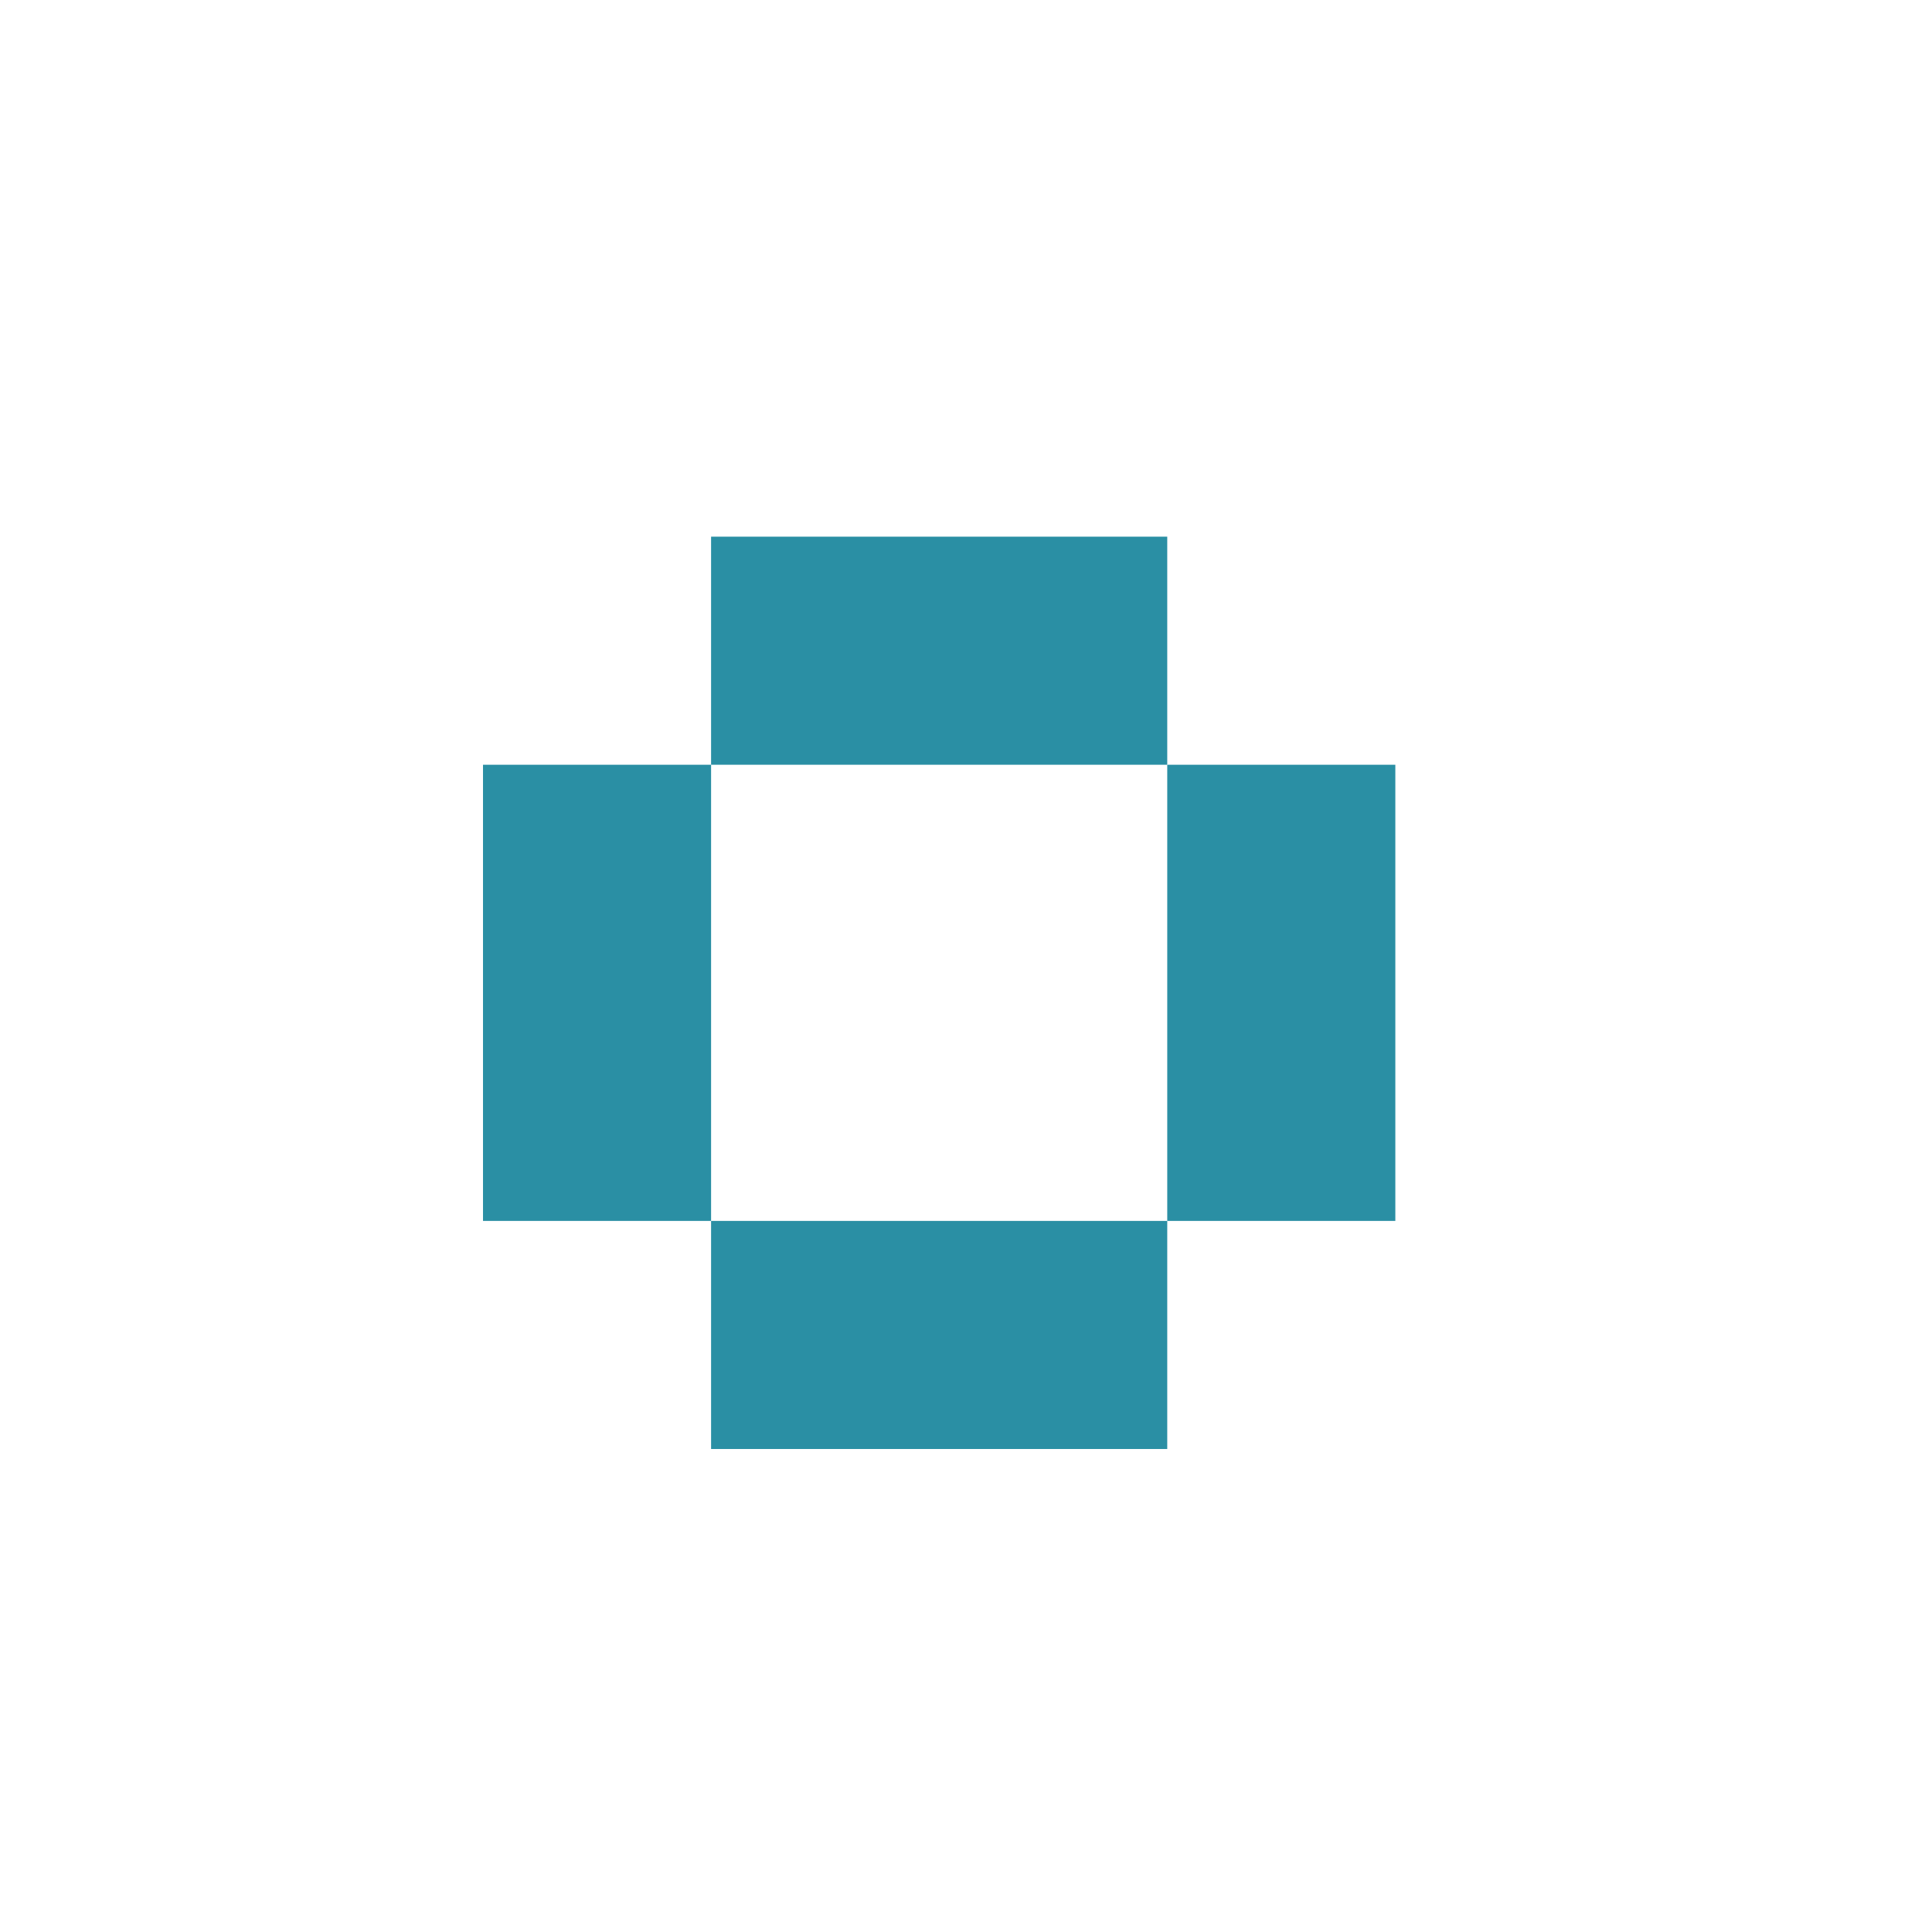
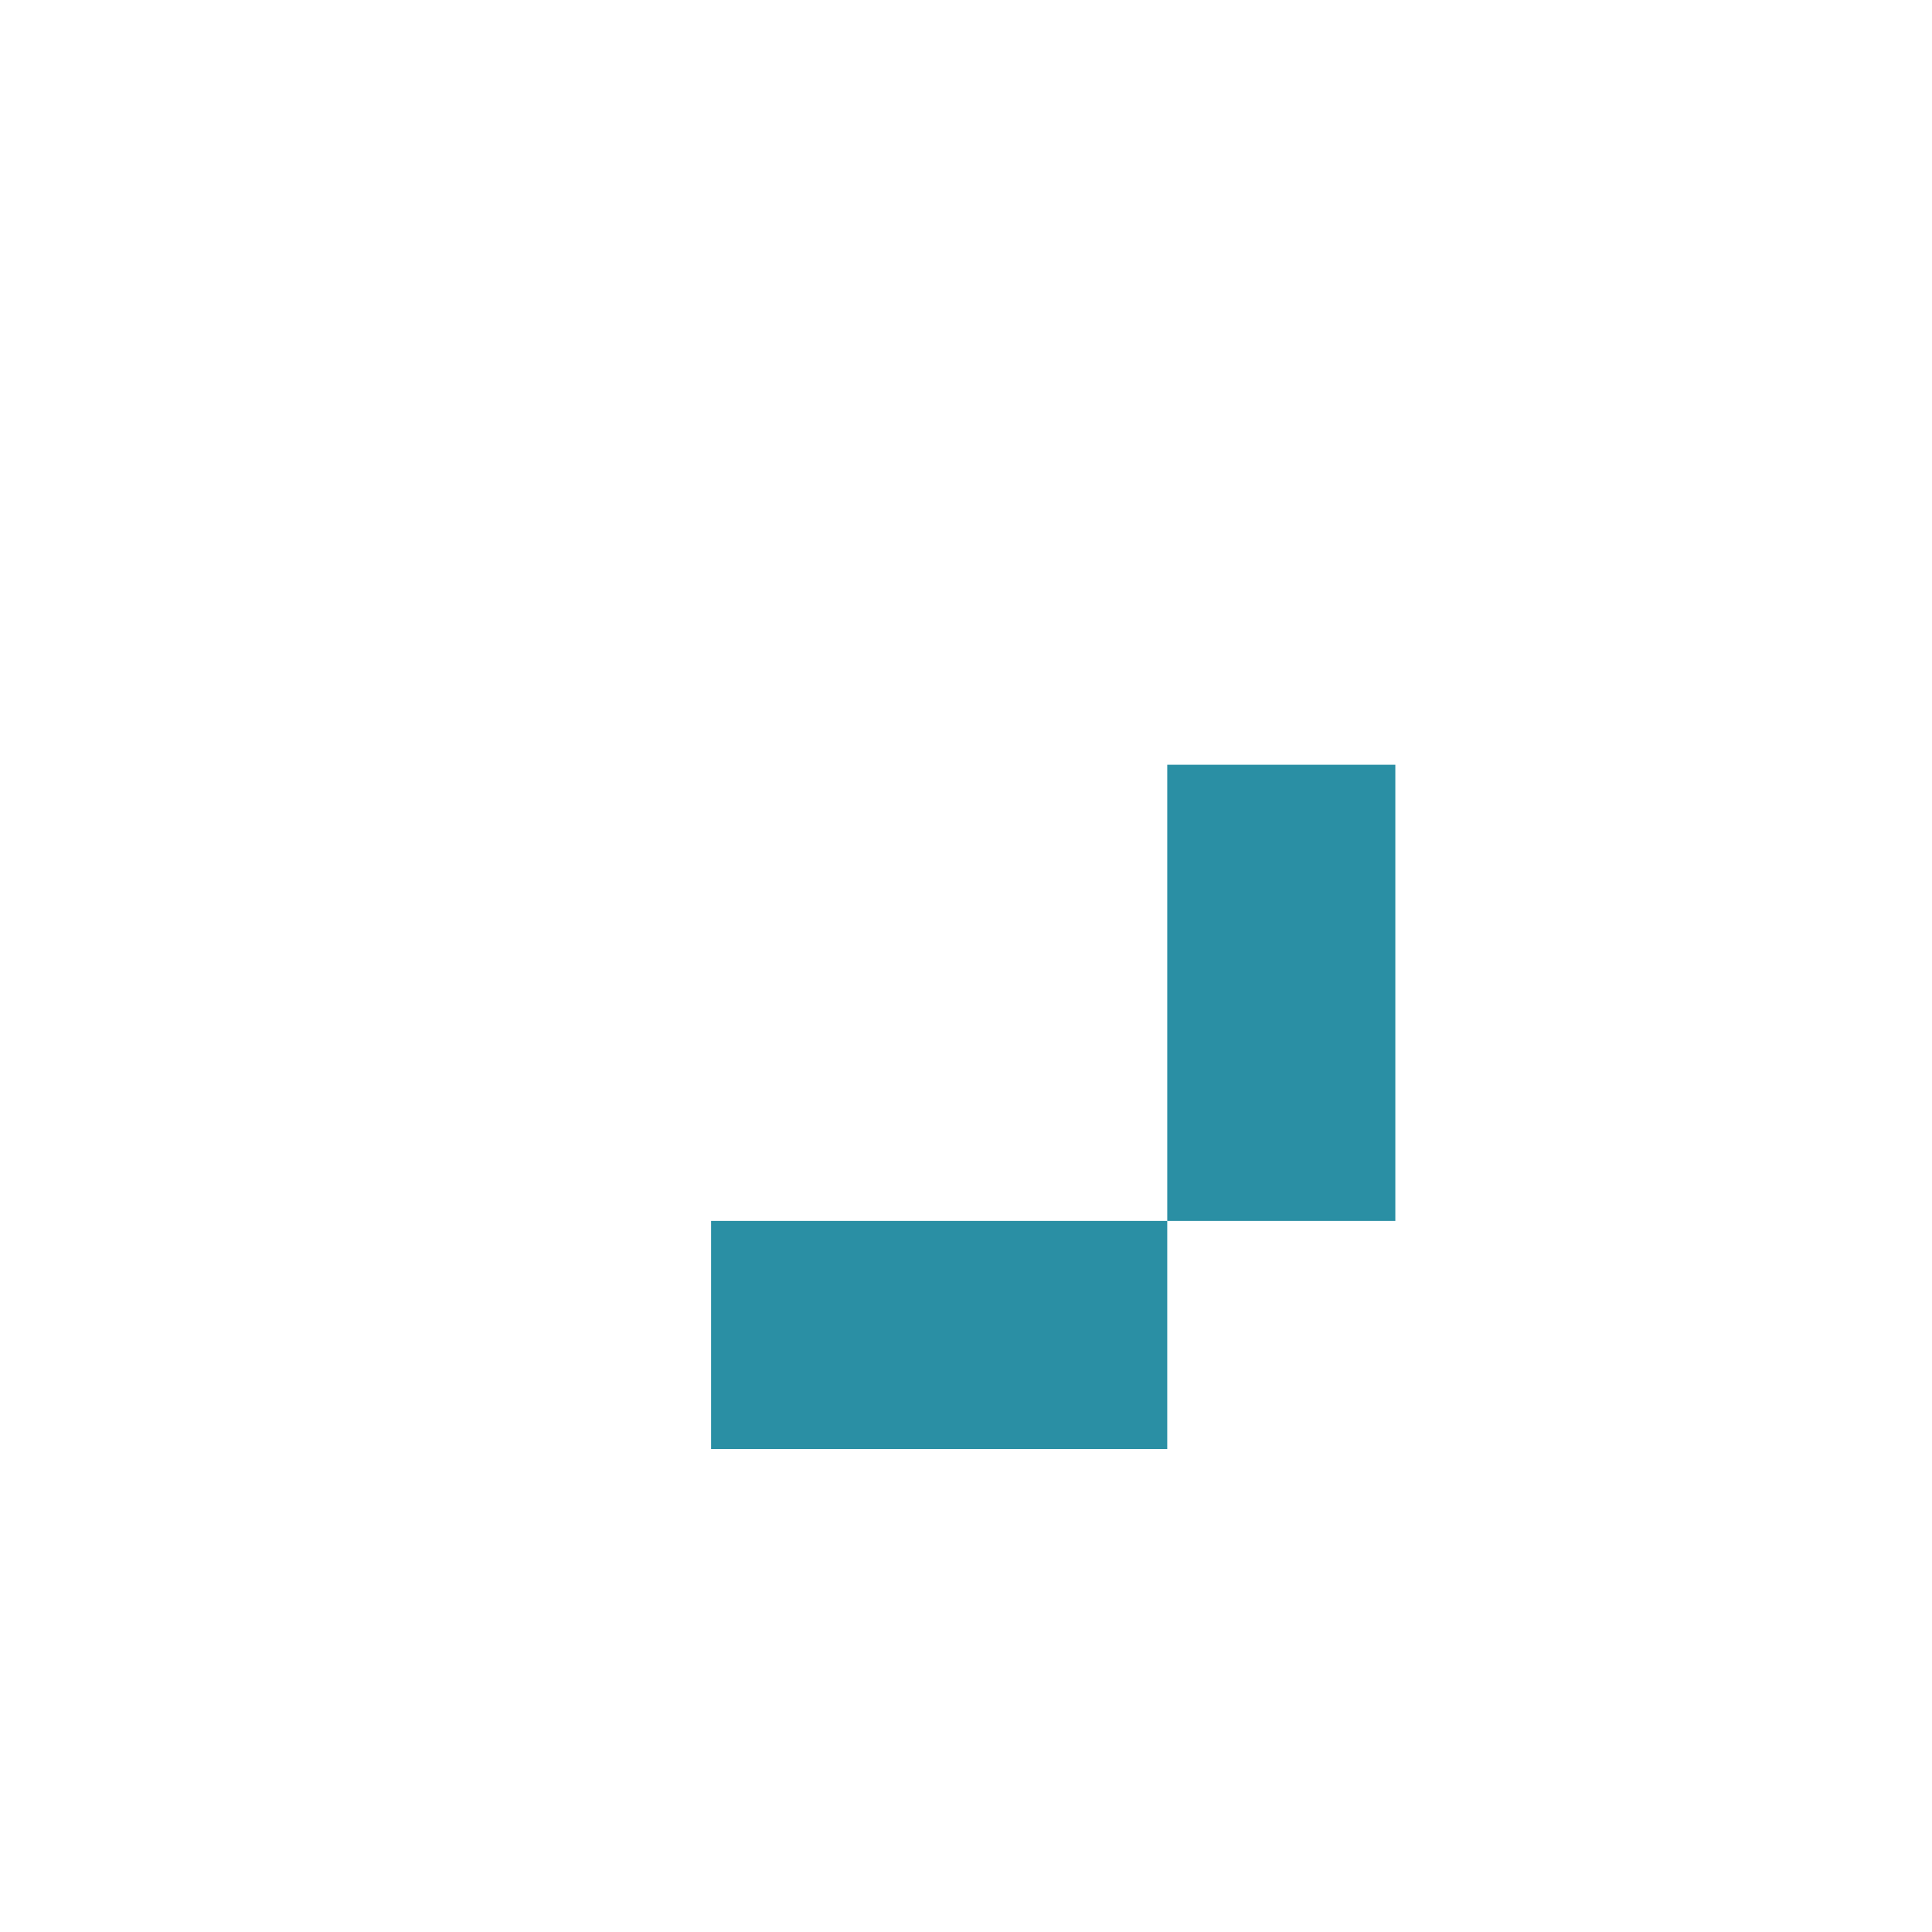
<svg xmlns="http://www.w3.org/2000/svg" width="36" height="36" viewBox="0 0 36 36" fill="none">
-   <path d="M21.75 10V14.25H13.25V10H21.75Z" fill="#2A8FA4" />
-   <path d="M13.25 22.75V14.25H9V22.75H13.25Z" fill="#2A8FA4" />
  <path d="M21.75 22.75V14.25H26V22.75H21.75Z" fill="#2A8FA4" />
  <path d="M21.75 22.75H13.25V27H21.75V22.75Z" fill="#2A8FA4" />
</svg>